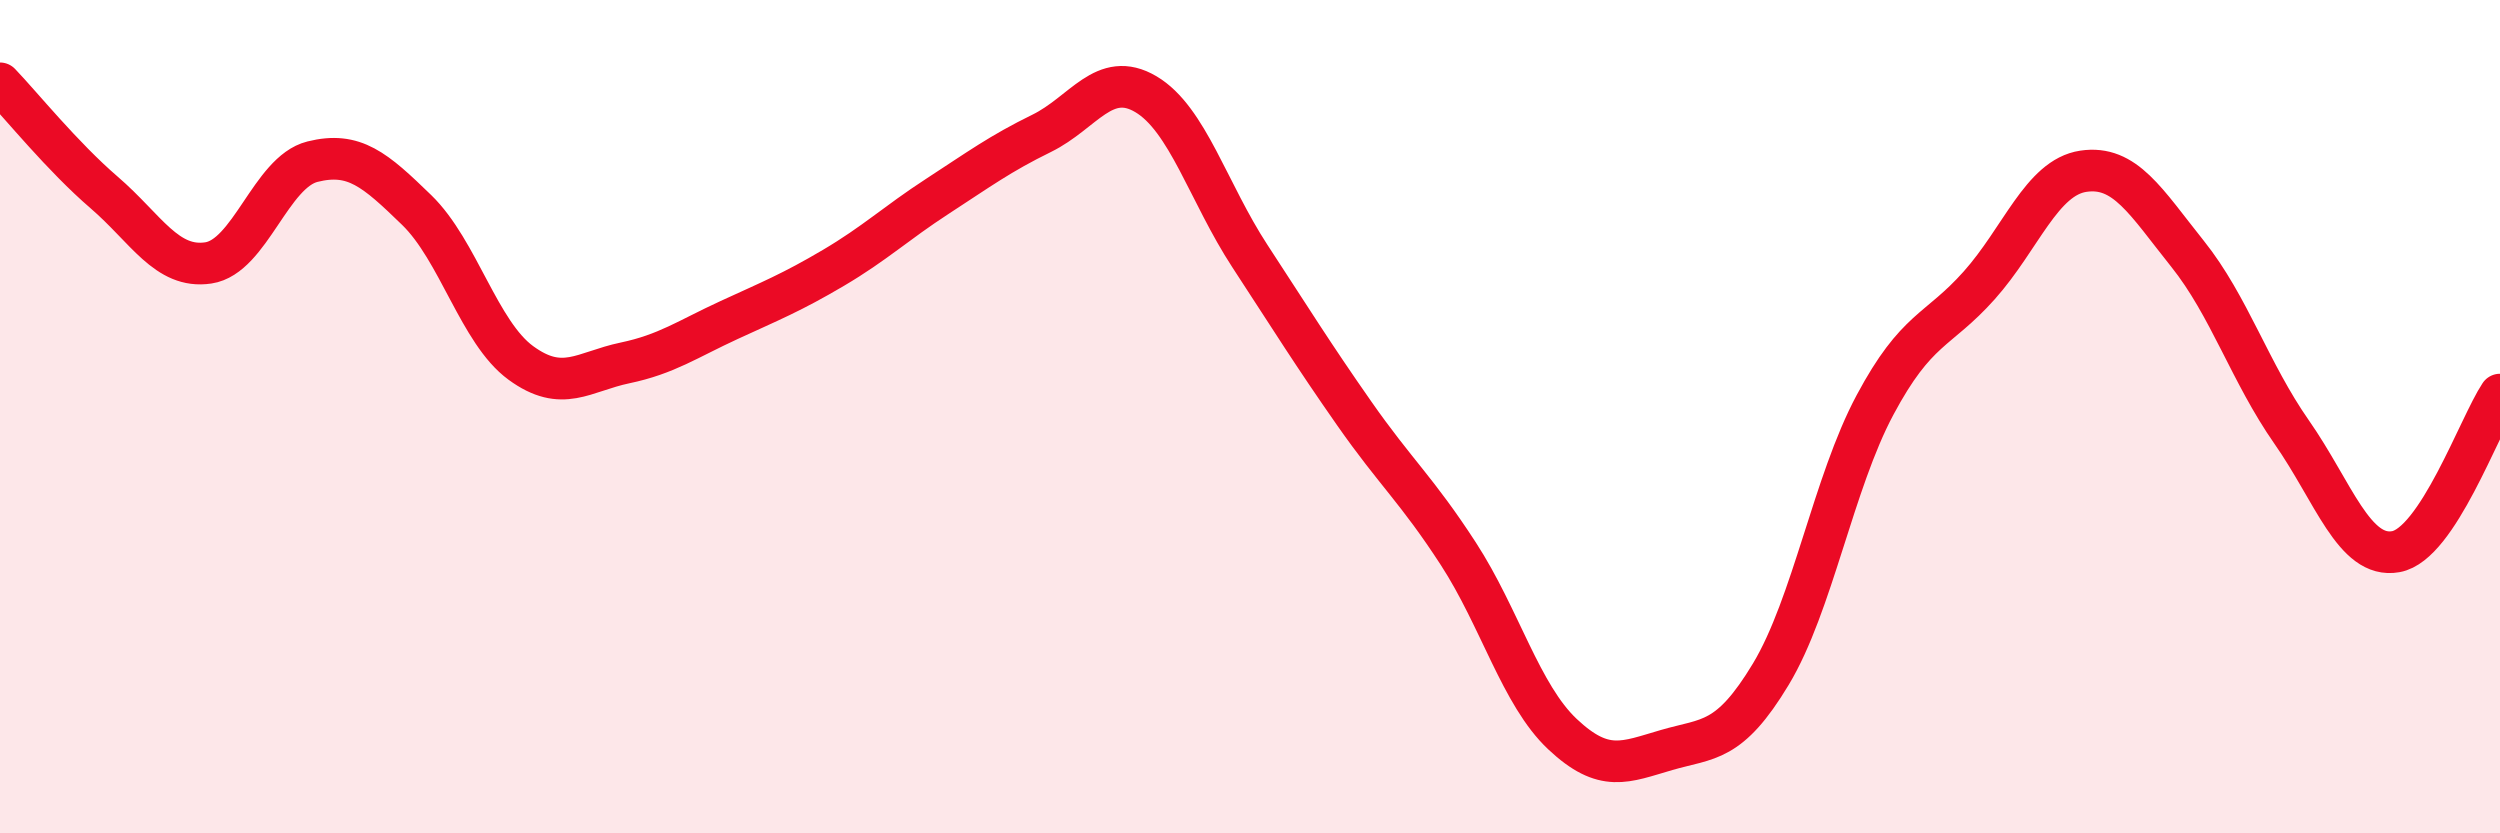
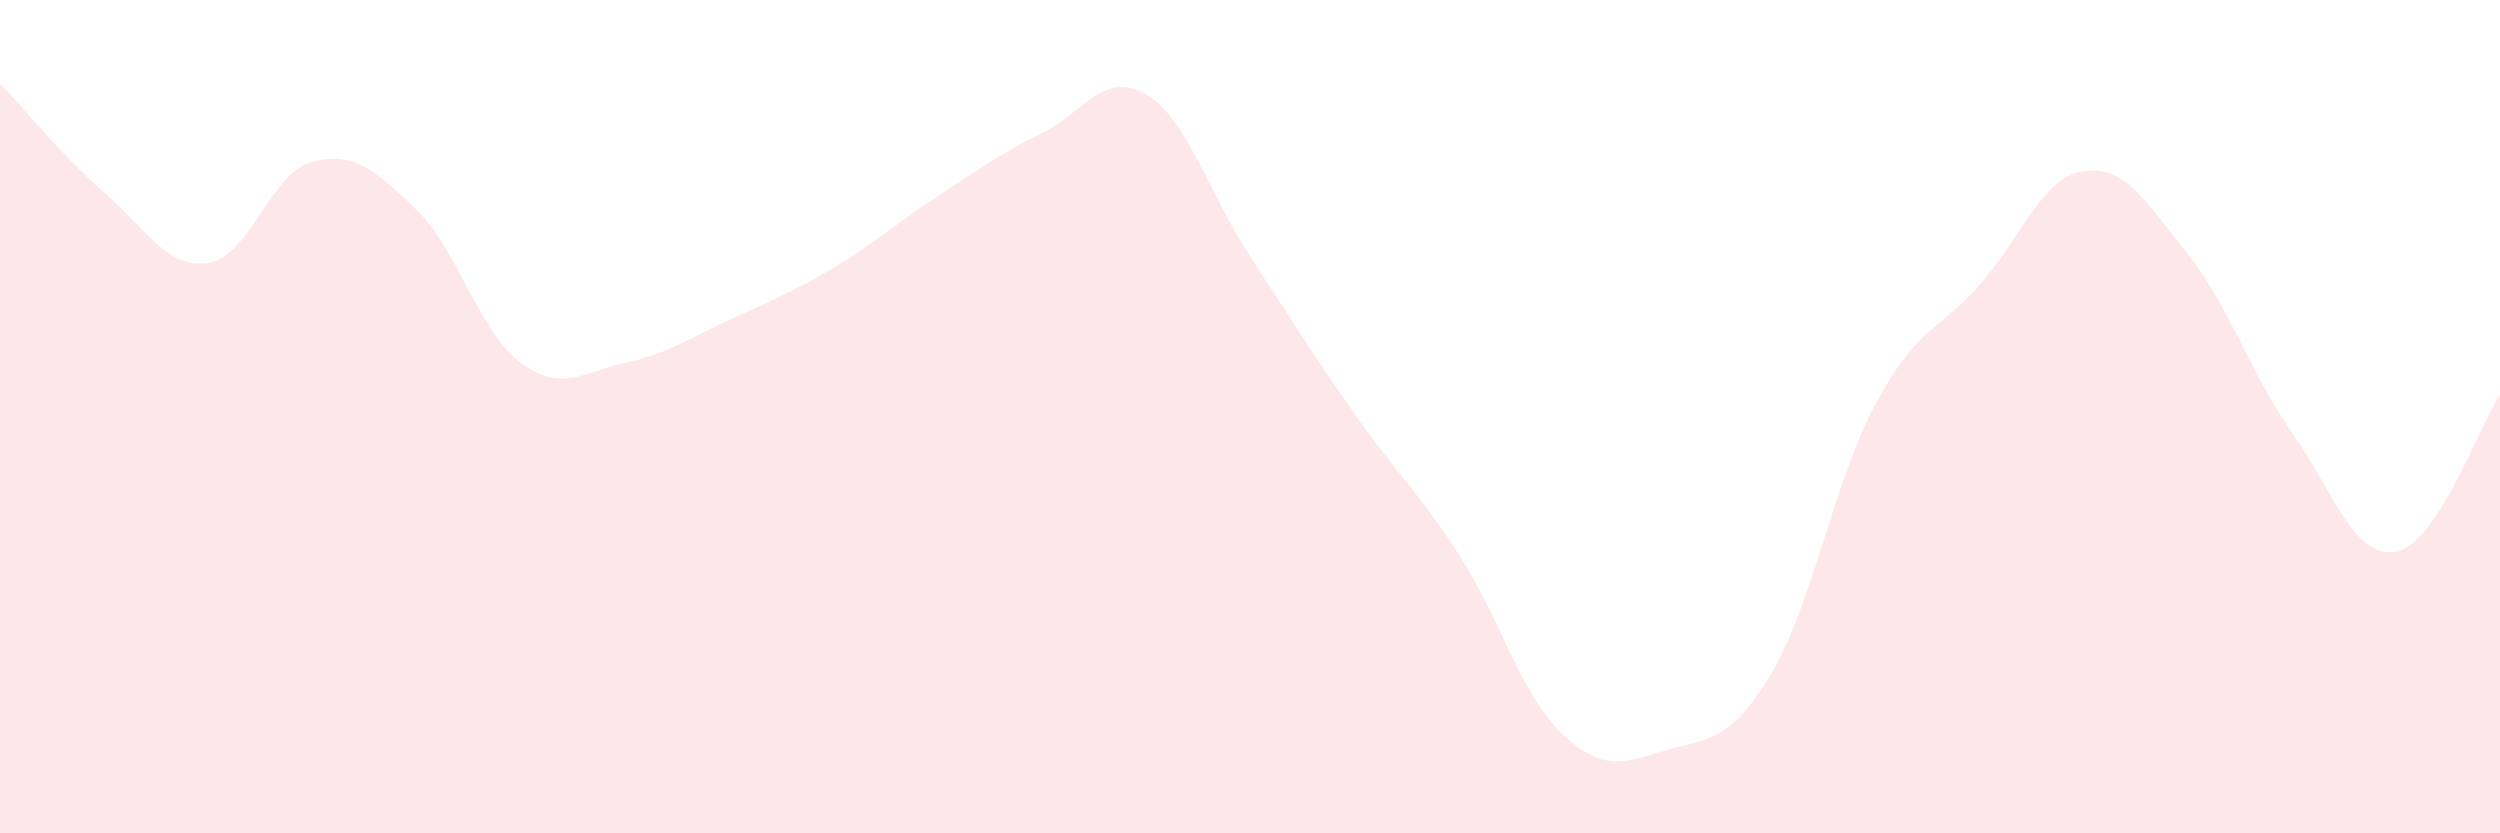
<svg xmlns="http://www.w3.org/2000/svg" width="60" height="20" viewBox="0 0 60 20">
  <path d="M 0,2 C 0.5,2.52 1.5,3.76 2.5,4.62 C 3.5,5.48 4,6.46 5,6.31 C 6,6.16 6.5,4.13 7.5,3.88 C 8.5,3.63 9,4.07 10,5.04 C 11,6.01 11.5,7.98 12.5,8.71 C 13.5,9.44 14,8.92 15,8.71 C 16,8.5 16.5,8.14 17.5,7.68 C 18.5,7.22 19,7.02 20,6.43 C 21,5.84 21.5,5.36 22.5,4.71 C 23.5,4.06 24,3.69 25,3.2 C 26,2.71 26.5,1.67 27.5,2.26 C 28.5,2.85 29,4.62 30,6.15 C 31,7.68 31.5,8.49 32.5,9.92 C 33.5,11.35 34,11.75 35,13.29 C 36,14.83 36.5,16.68 37.5,17.62 C 38.5,18.56 39,18.29 40,18 C 41,17.71 41.5,17.84 42.5,16.18 C 43.5,14.52 44,11.59 45,9.72 C 46,7.85 46.5,7.97 47.5,6.85 C 48.5,5.73 49,4.26 50,4.11 C 51,3.96 51.5,4.84 52.5,6.09 C 53.5,7.34 54,8.94 55,10.37 C 56,11.8 56.5,13.42 57.5,13.24 C 58.5,13.06 59.5,10.22 60,9.47L60 20L0 20Z" fill="#EB0A25" opacity="0.1" stroke-linecap="round" stroke-linejoin="round" />
-   <path d="M 0,2 C 0.5,2.52 1.5,3.76 2.5,4.62 C 3.5,5.48 4,6.46 5,6.31 C 6,6.16 6.5,4.13 7.5,3.88 C 8.5,3.63 9,4.07 10,5.04 C 11,6.01 11.5,7.98 12.5,8.71 C 13.5,9.44 14,8.92 15,8.71 C 16,8.5 16.5,8.14 17.5,7.68 C 18.5,7.22 19,7.02 20,6.43 C 21,5.84 21.5,5.36 22.5,4.71 C 23.5,4.06 24,3.69 25,3.2 C 26,2.71 26.5,1.67 27.5,2.26 C 28.5,2.85 29,4.62 30,6.15 C 31,7.68 31.5,8.49 32.5,9.92 C 33.5,11.35 34,11.75 35,13.29 C 36,14.83 36.5,16.68 37.5,17.62 C 38.5,18.56 39,18.29 40,18 C 41,17.71 41.5,17.84 42.5,16.18 C 43.5,14.52 44,11.59 45,9.72 C 46,7.85 46.5,7.97 47.5,6.85 C 48.5,5.73 49,4.26 50,4.11 C 51,3.96 51.5,4.84 52.5,6.09 C 53.5,7.34 54,8.94 55,10.37 C 56,11.8 56.5,13.42 57.5,13.24 C 58.5,13.06 59.5,10.22 60,9.47" stroke="#EB0A25" stroke-width="1" fill="none" stroke-linecap="round" stroke-linejoin="round" />
</svg>